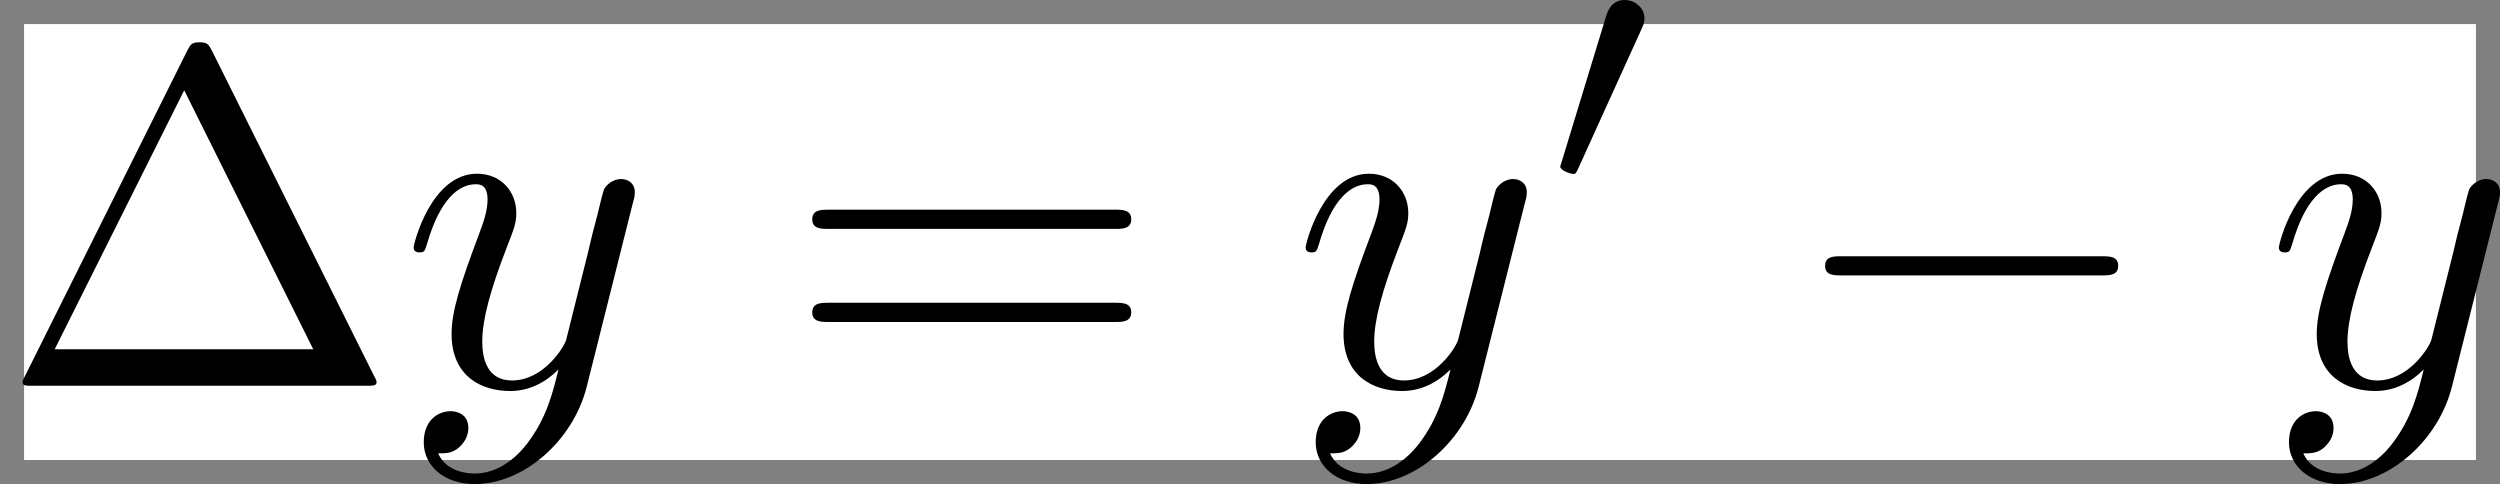
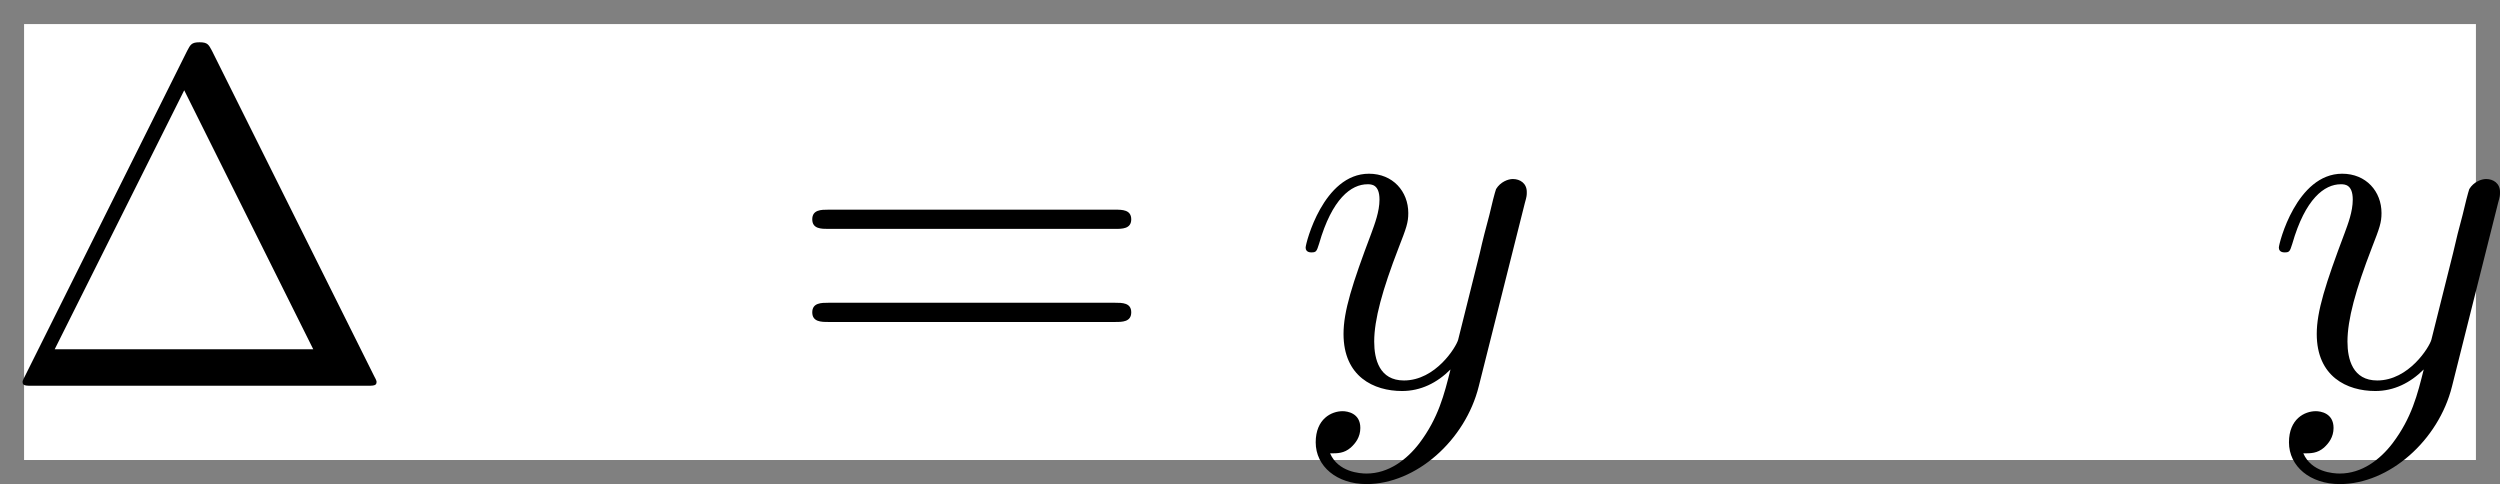
<svg xmlns="http://www.w3.org/2000/svg" version="1.1" width="51.923pt" height="10.054pt" viewBox="76.712 54.753 51.923 10.054">
  <rect x="76.712" y="54.753" width="51.923" height="10.054" fill="#808080" stroke="none" />
  <rect fill="#ffffff" x="77.212" y="55.253" width="50.923" height="9.054" style="fill-opacity:1" />
  <defs />
  <g id="page1">
    <path d="M81.116 55.811C81.046 55.681 81.026 55.631 80.857 55.631S80.667 55.681 80.598 55.811L77.23 62.565C77.181 62.655 77.181 62.675 77.181 62.685C77.181 62.765 77.24 62.765 77.4 62.765H84.314C84.473 62.765 84.533 62.765 84.533 62.685C84.533 62.675 84.533 62.655 84.483 62.565L81.116 55.811ZM80.538 56.628L83.218 62.007H77.848L80.538 56.628Z" />
-     <path d="M89.856 58.969C89.896 58.829 89.896 58.809 89.896 58.74C89.896 58.56 89.757 58.471 89.607 58.471C89.508 58.471 89.348 58.531 89.259 58.68C89.239 58.73 89.159 59.039 89.119 59.218C89.049 59.477 88.98 59.746 88.92 60.015L88.472 61.808C88.432 61.958 88.003 62.655 87.346 62.655C86.838 62.655 86.728 62.217 86.728 61.848C86.728 61.39 86.897 60.772 87.236 59.895C87.396 59.487 87.435 59.377 87.435 59.178C87.435 58.73 87.117 58.361 86.619 58.361C85.672 58.361 85.303 59.806 85.303 59.895C85.303 59.995 85.403 59.995 85.423 59.995C85.523 59.995 85.533 59.975 85.582 59.816C85.851 58.879 86.25 58.58 86.589 58.58C86.668 58.58 86.838 58.58 86.838 58.899C86.838 59.148 86.738 59.407 86.668 59.597C86.27 60.653 86.091 61.22 86.091 61.689C86.091 62.575 86.718 62.874 87.306 62.874C87.695 62.874 88.033 62.705 88.312 62.426C88.183 62.944 88.063 63.432 87.665 63.96C87.406 64.299 87.027 64.588 86.569 64.588C86.429 64.588 85.981 64.558 85.812 64.169C85.971 64.169 86.1 64.169 86.24 64.05C86.34 63.96 86.439 63.831 86.439 63.641C86.439 63.333 86.17 63.293 86.071 63.293C85.841 63.293 85.513 63.452 85.513 63.94C85.513 64.438 85.951 64.807 86.569 64.807C87.595 64.807 88.621 63.9 88.9 62.775L89.856 58.969Z" />
    <path d="M99.868 59.507C100.018 59.507 100.207 59.507 100.207 59.308S100.018 59.108 99.878 59.108H93.911C93.771 59.108 93.582 59.108 93.582 59.308S93.771 59.507 93.92 59.507H99.868ZM99.878 61.44C100.018 61.44 100.207 61.44 100.207 61.24S100.018 61.041 99.868 61.041H93.92C93.771 61.041 93.582 61.041 93.582 61.24S93.771 61.44 93.911 61.44H99.878Z" />
    <path d="M108.382 58.969C108.422 58.829 108.422 58.809 108.422 58.74C108.422 58.56 108.282 58.471 108.133 58.471C108.033 58.471 107.874 58.531 107.784 58.68C107.764 58.73 107.684 59.039 107.645 59.218C107.575 59.477 107.505 59.746 107.445 60.015L106.997 61.808C106.957 61.958 106.529 62.655 105.871 62.655C105.363 62.655 105.253 62.217 105.253 61.848C105.253 61.39 105.423 60.772 105.762 59.895C105.921 59.487 105.961 59.377 105.961 59.178C105.961 58.73 105.642 58.361 105.144 58.361C104.197 58.361 103.829 59.806 103.829 59.895C103.829 59.995 103.928 59.995 103.948 59.995C104.048 59.995 104.058 59.975 104.108 59.816C104.377 58.879 104.775 58.58 105.114 58.58C105.194 58.58 105.363 58.58 105.363 58.899C105.363 59.148 105.263 59.407 105.194 59.597C104.795 60.653 104.616 61.22 104.616 61.689C104.616 62.575 105.244 62.874 105.831 62.874C106.22 62.874 106.559 62.705 106.838 62.426C106.708 62.944 106.588 63.432 106.19 63.96C105.931 64.299 105.552 64.588 105.094 64.588C104.955 64.588 104.506 64.558 104.337 64.169C104.496 64.169 104.626 64.169 104.765 64.05C104.865 63.96 104.965 63.831 104.965 63.641C104.965 63.333 104.696 63.293 104.596 63.293C104.367 63.293 104.038 63.452 104.038 63.94C104.038 64.438 104.476 64.807 105.094 64.807C106.12 64.807 107.146 63.9 107.425 62.775L108.382 58.969Z" />
-     <path d="M110.804 55.359C110.86 55.241 110.867 55.185 110.867 55.136C110.867 54.92 110.672 54.753 110.456 54.753C110.191 54.753 110.107 54.969 110.072 55.081L109.151 58.1C109.144 58.114 109.117 58.205 109.117 58.212C109.117 58.295 109.333 58.365 109.389 58.365C109.437 58.365 109.444 58.351 109.493 58.247L110.804 55.359Z" />
-     <path d="M120.356 60.473C120.526 60.473 120.705 60.473 120.705 60.274S120.526 60.075 120.356 60.075H114.966C114.797 60.075 114.618 60.075 114.618 60.274S114.797 60.473 114.966 60.473H120.356Z" />
    <path d="M128.595 58.969C128.635 58.829 128.635 58.809 128.635 58.74C128.635 58.56 128.496 58.471 128.346 58.471C128.247 58.471 128.087 58.531 127.997 58.68C127.978 58.73 127.898 59.039 127.858 59.218C127.788 59.477 127.719 59.746 127.659 60.015L127.21 61.808C127.171 61.958 126.742 62.655 126.085 62.655C125.577 62.655 125.467 62.217 125.467 61.848C125.467 61.39 125.636 60.772 125.975 59.895C126.134 59.487 126.174 59.377 126.174 59.178C126.174 58.73 125.856 58.361 125.357 58.361C124.411 58.361 124.042 59.806 124.042 59.895C124.042 59.995 124.142 59.995 124.162 59.995C124.262 59.995 124.271 59.975 124.321 59.816C124.59 58.879 124.989 58.58 125.328 58.58C125.407 58.58 125.577 58.58 125.577 58.899C125.577 59.148 125.477 59.407 125.407 59.597C125.009 60.653 124.829 61.22 124.829 61.689C124.829 62.575 125.457 62.874 126.045 62.874C126.433 62.874 126.772 62.705 127.051 62.426C126.922 62.944 126.802 63.432 126.403 63.96C126.144 64.299 125.766 64.588 125.308 64.588C125.168 64.588 124.72 64.558 124.55 64.169C124.71 64.169 124.839 64.169 124.979 64.05C125.078 63.96 125.178 63.831 125.178 63.641C125.178 63.333 124.909 63.293 124.809 63.293C124.58 63.293 124.252 63.452 124.252 63.94C124.252 64.438 124.69 64.807 125.308 64.807C126.334 64.807 127.36 63.9 127.639 62.775L128.595 58.969Z" />
  </g>
</svg>